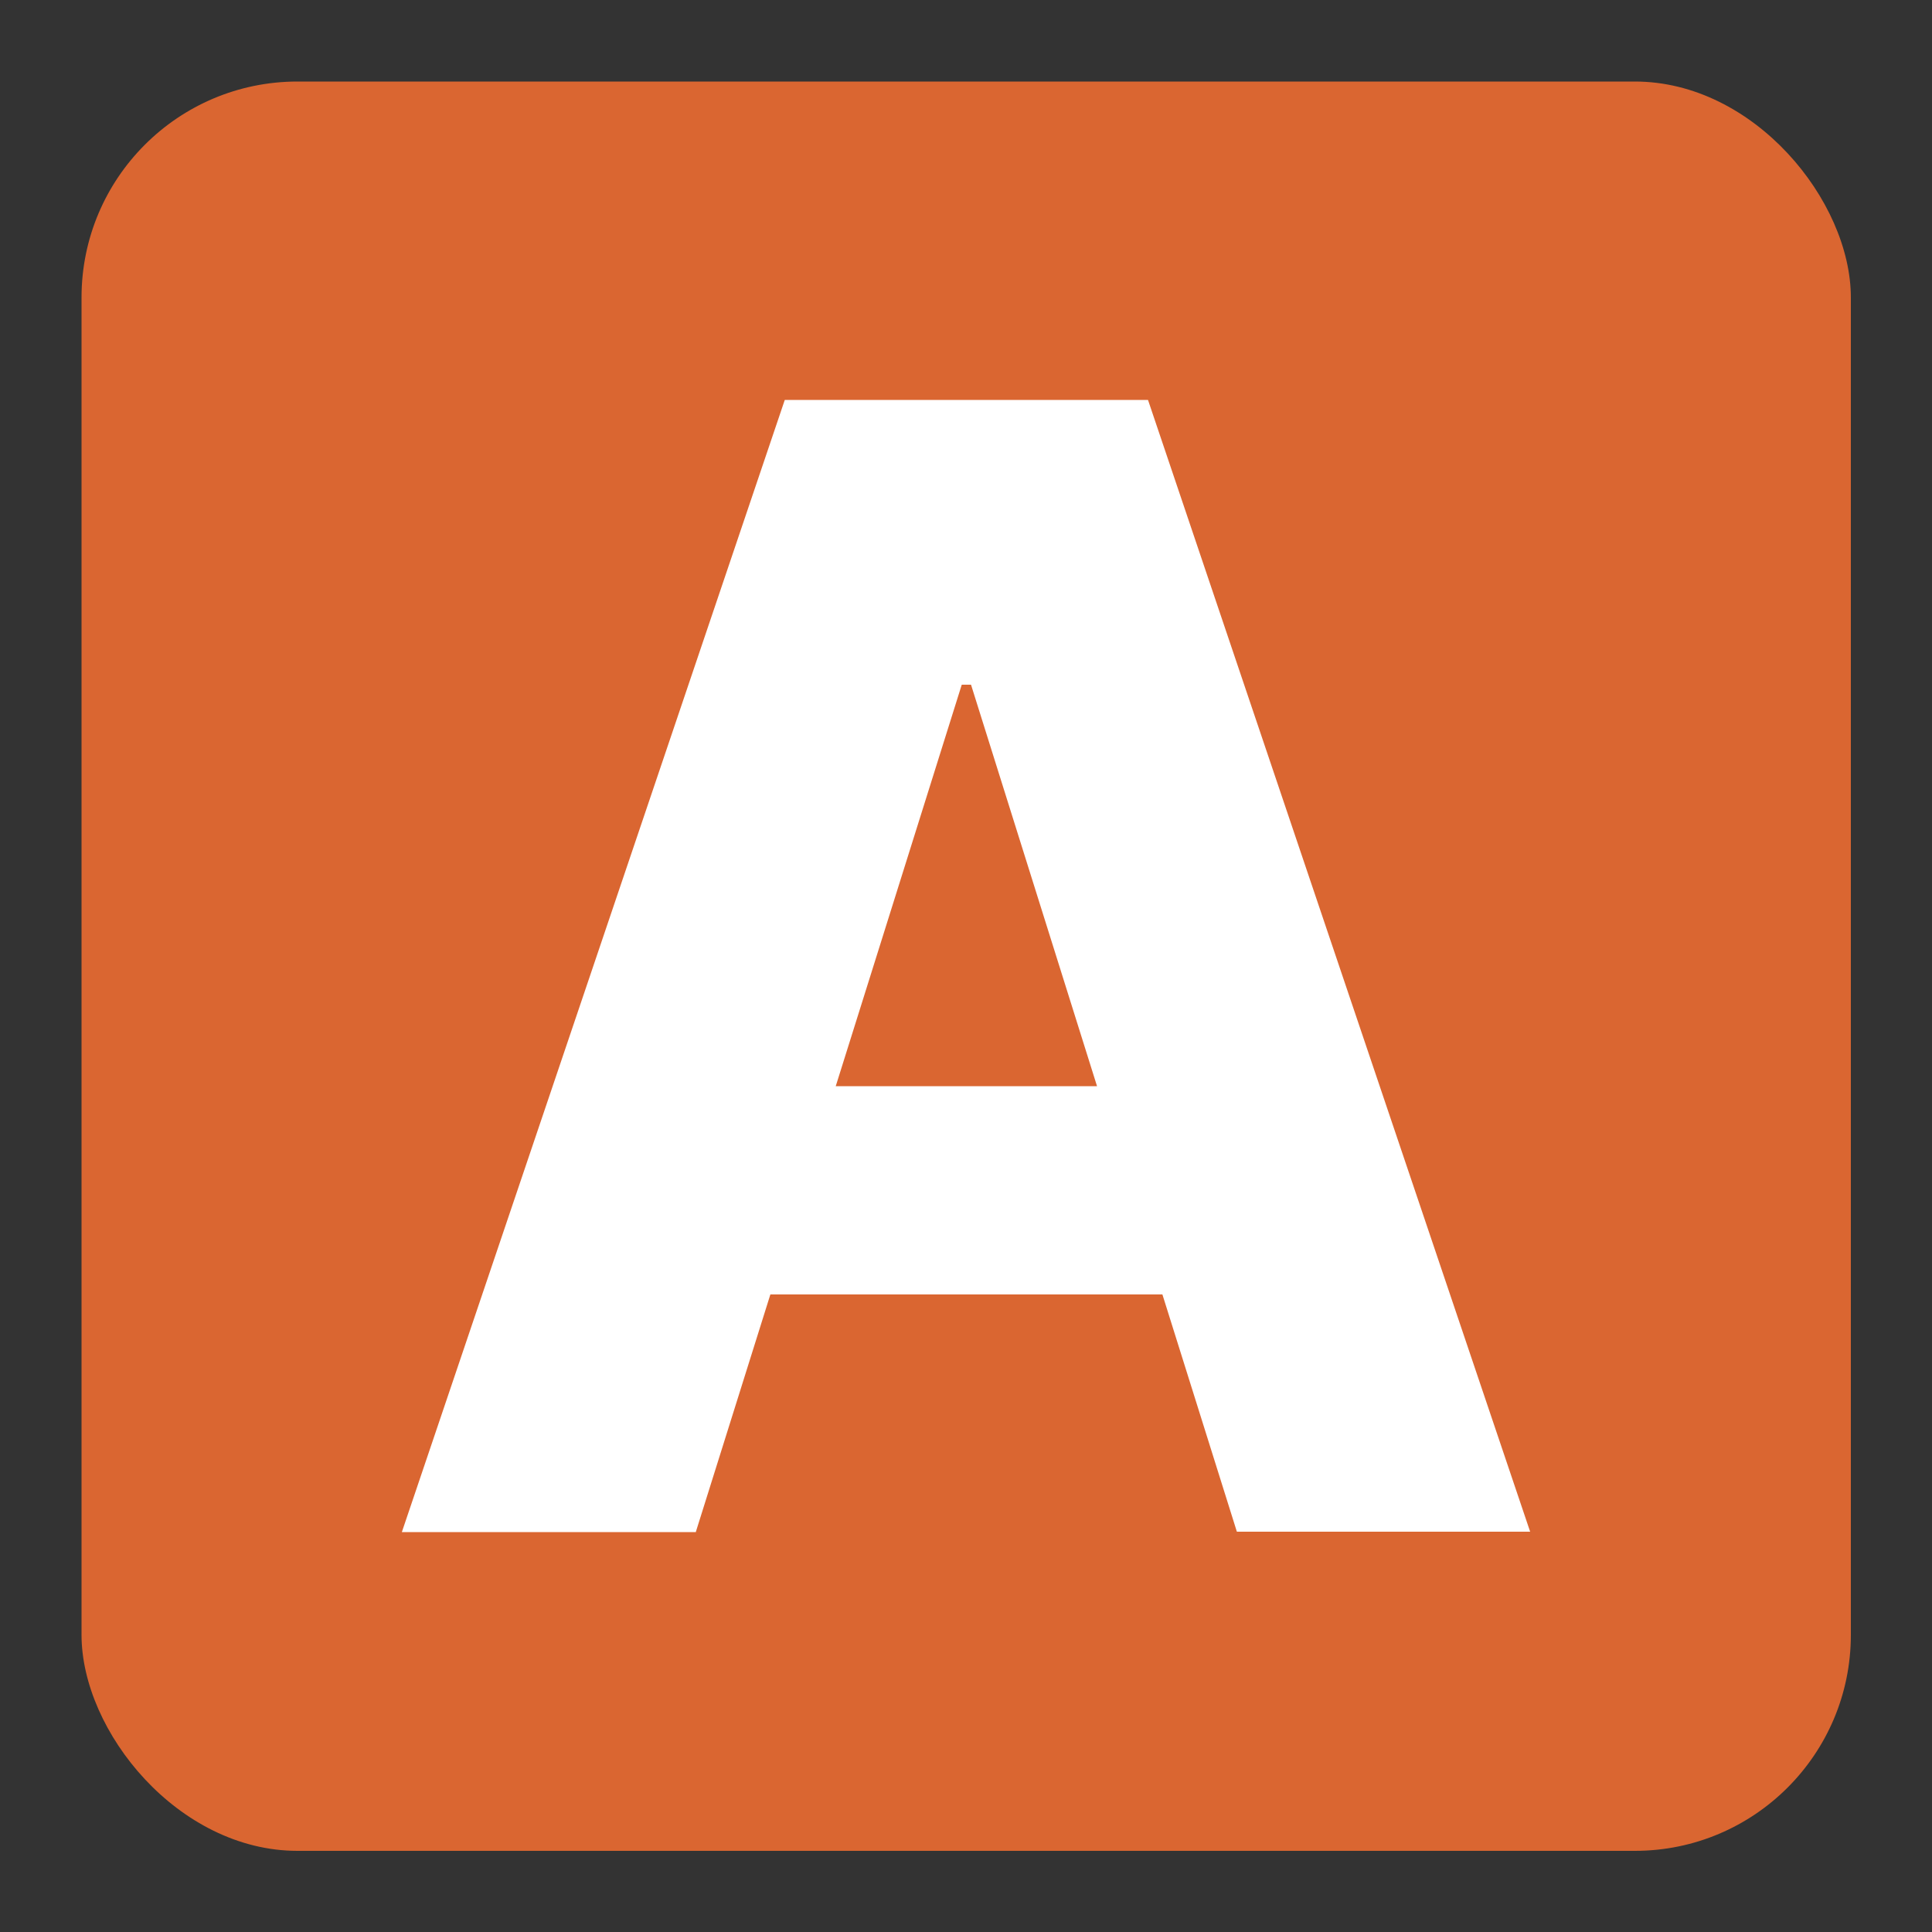
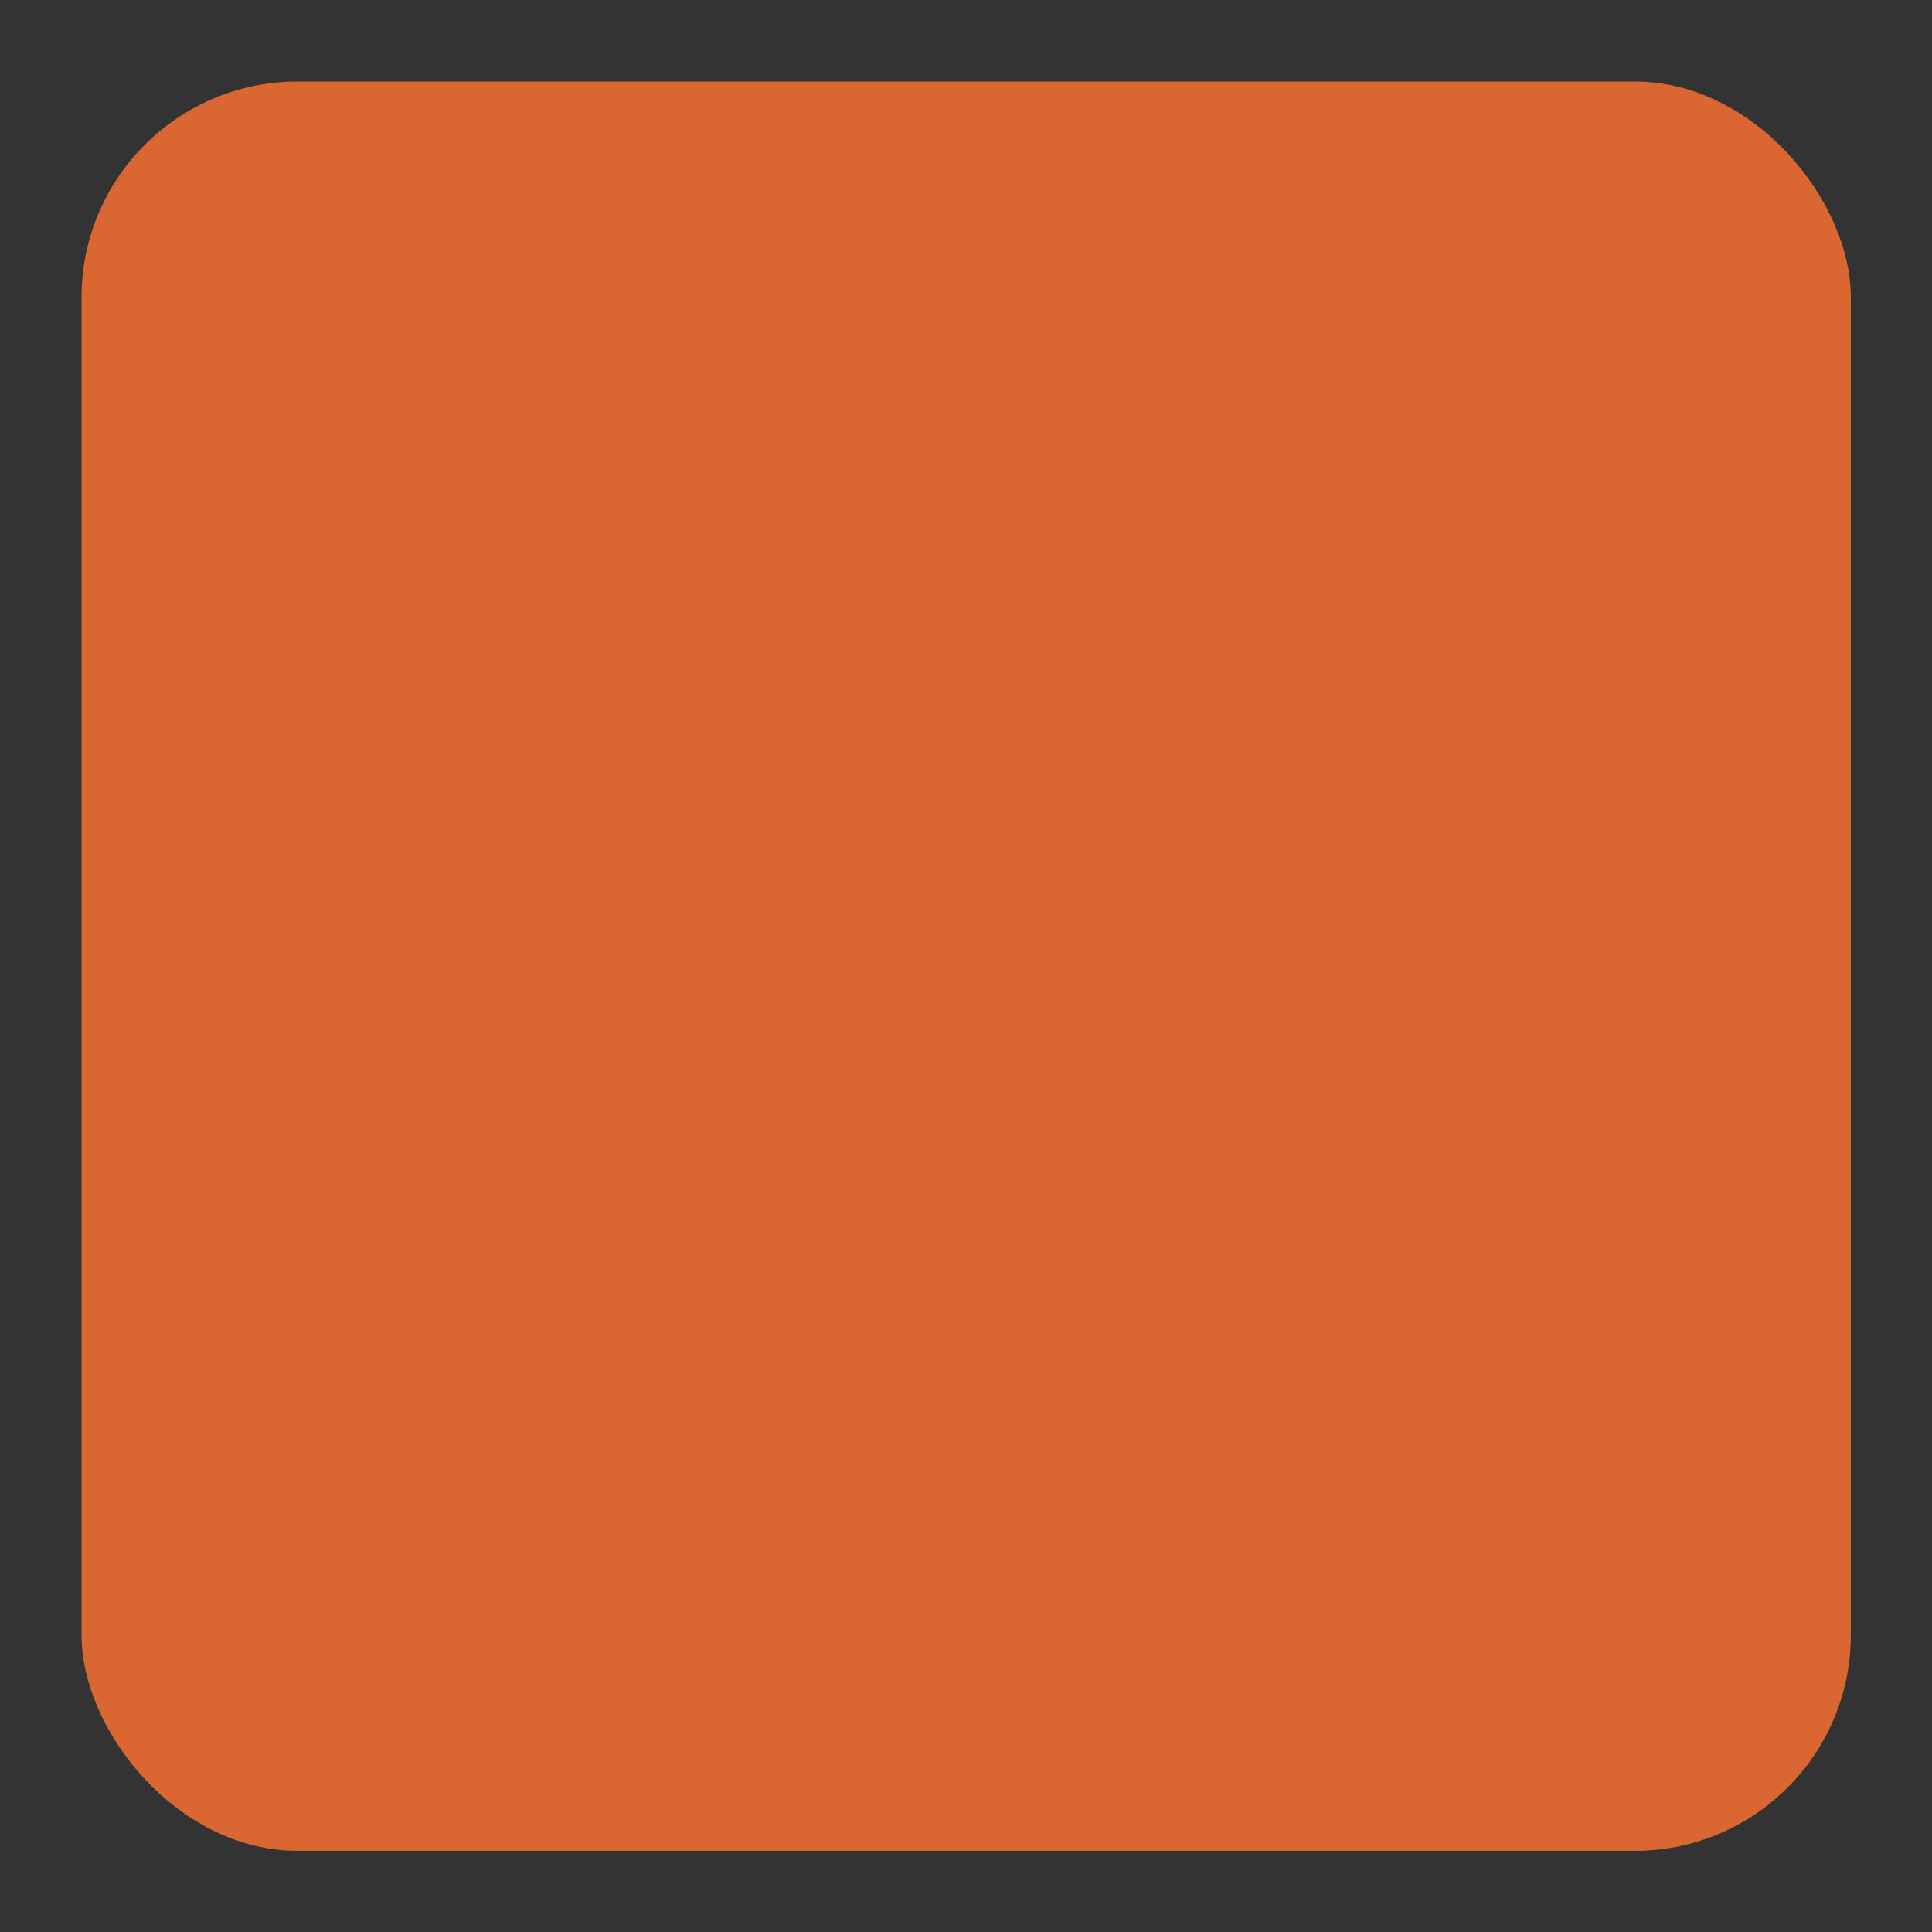
<svg xmlns="http://www.w3.org/2000/svg" id="_Слой_1" data-name="Слой_1" version="1.1" viewBox="0 0 500 500">
  <rect x="0" y="0" width="500" height="500" fill="#333333" stroke="none" />
  <defs>
    <style>
      .st0 {
        fill: #fff;
      }

      .st1 {
        fill: #da6631;
      }
    </style>
  </defs>
  <rect class="st1" x="21.1" y="21.1" width="457.9" height="457.9" rx="55.9" ry="55.9" />
-   <path class="st0" d="M180.1,396.5h-76.1L203.1,103.5h94l98.9,292.9h-75.9l-68.8-219.2h-2.4l-68.8,219.2ZM170.3,281.1h159.1v53.9h-159.1v-53.9Z" />
</svg>